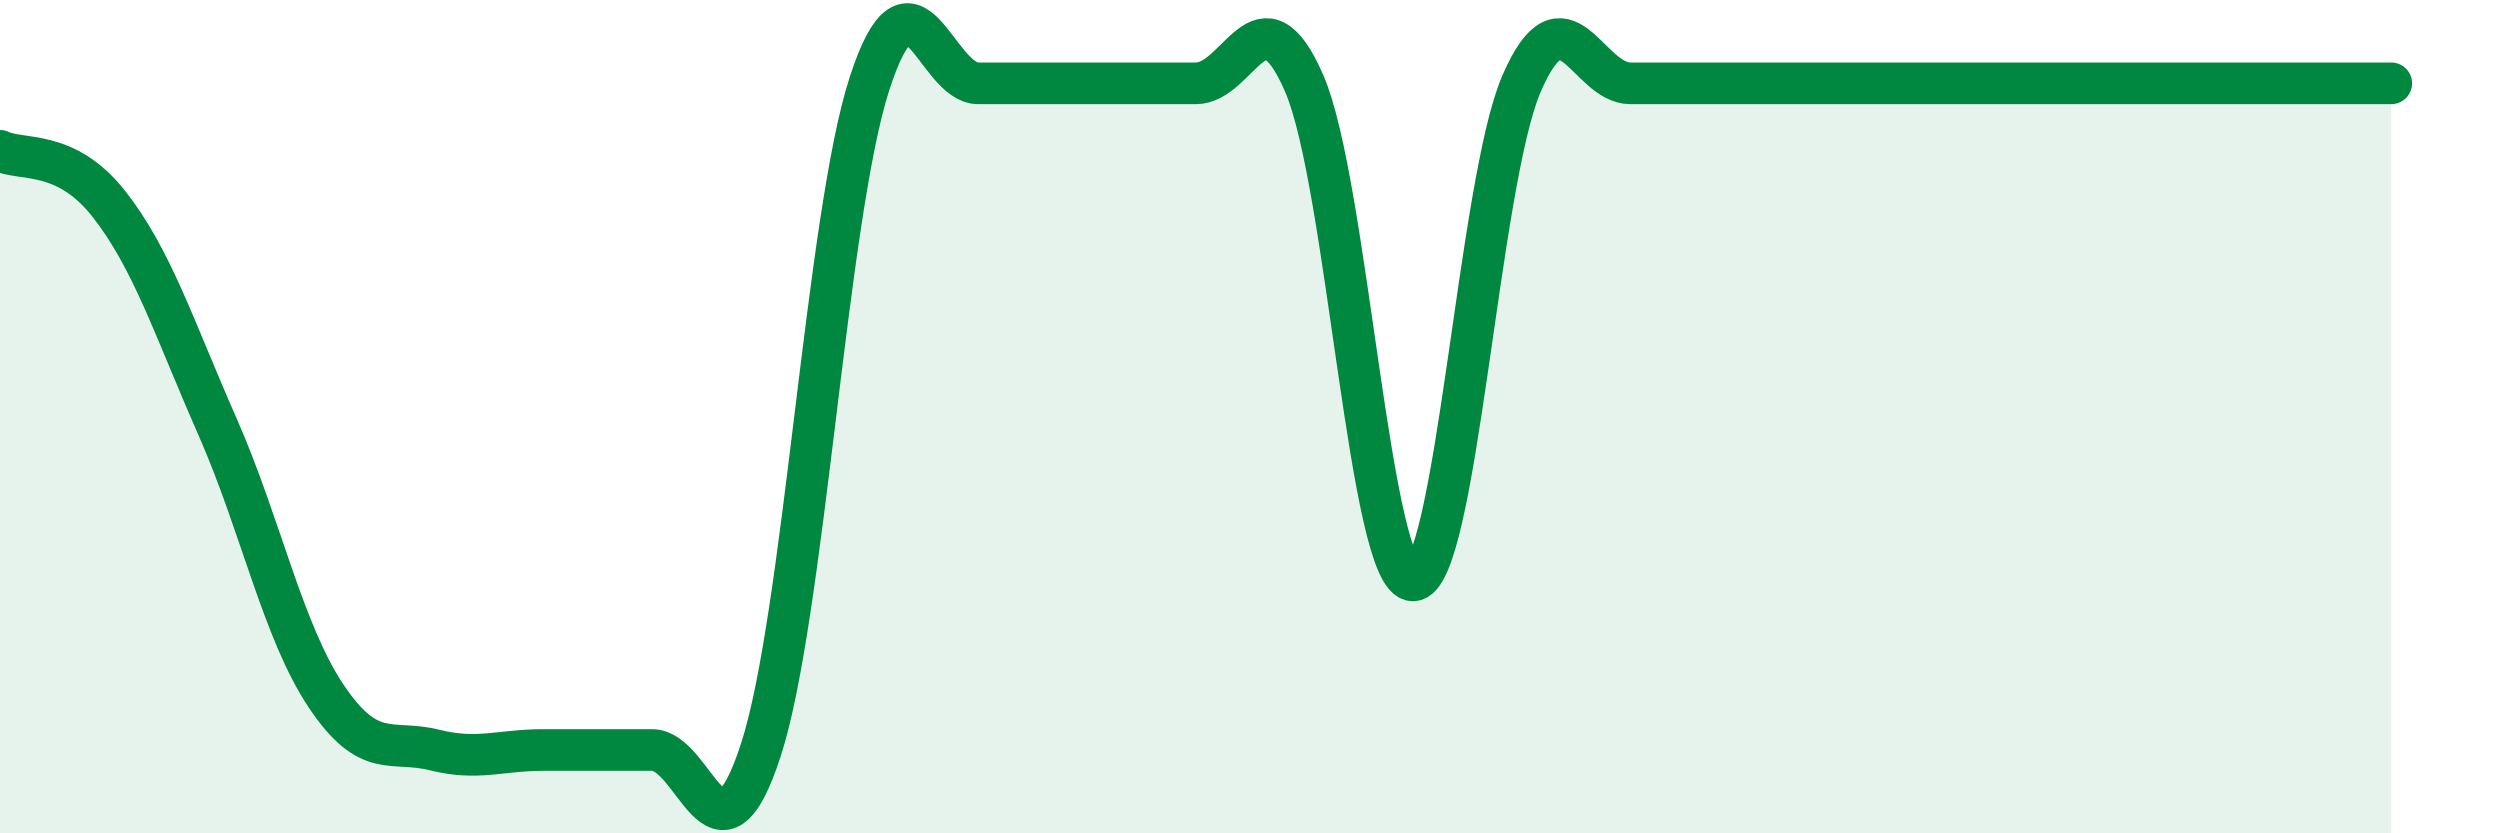
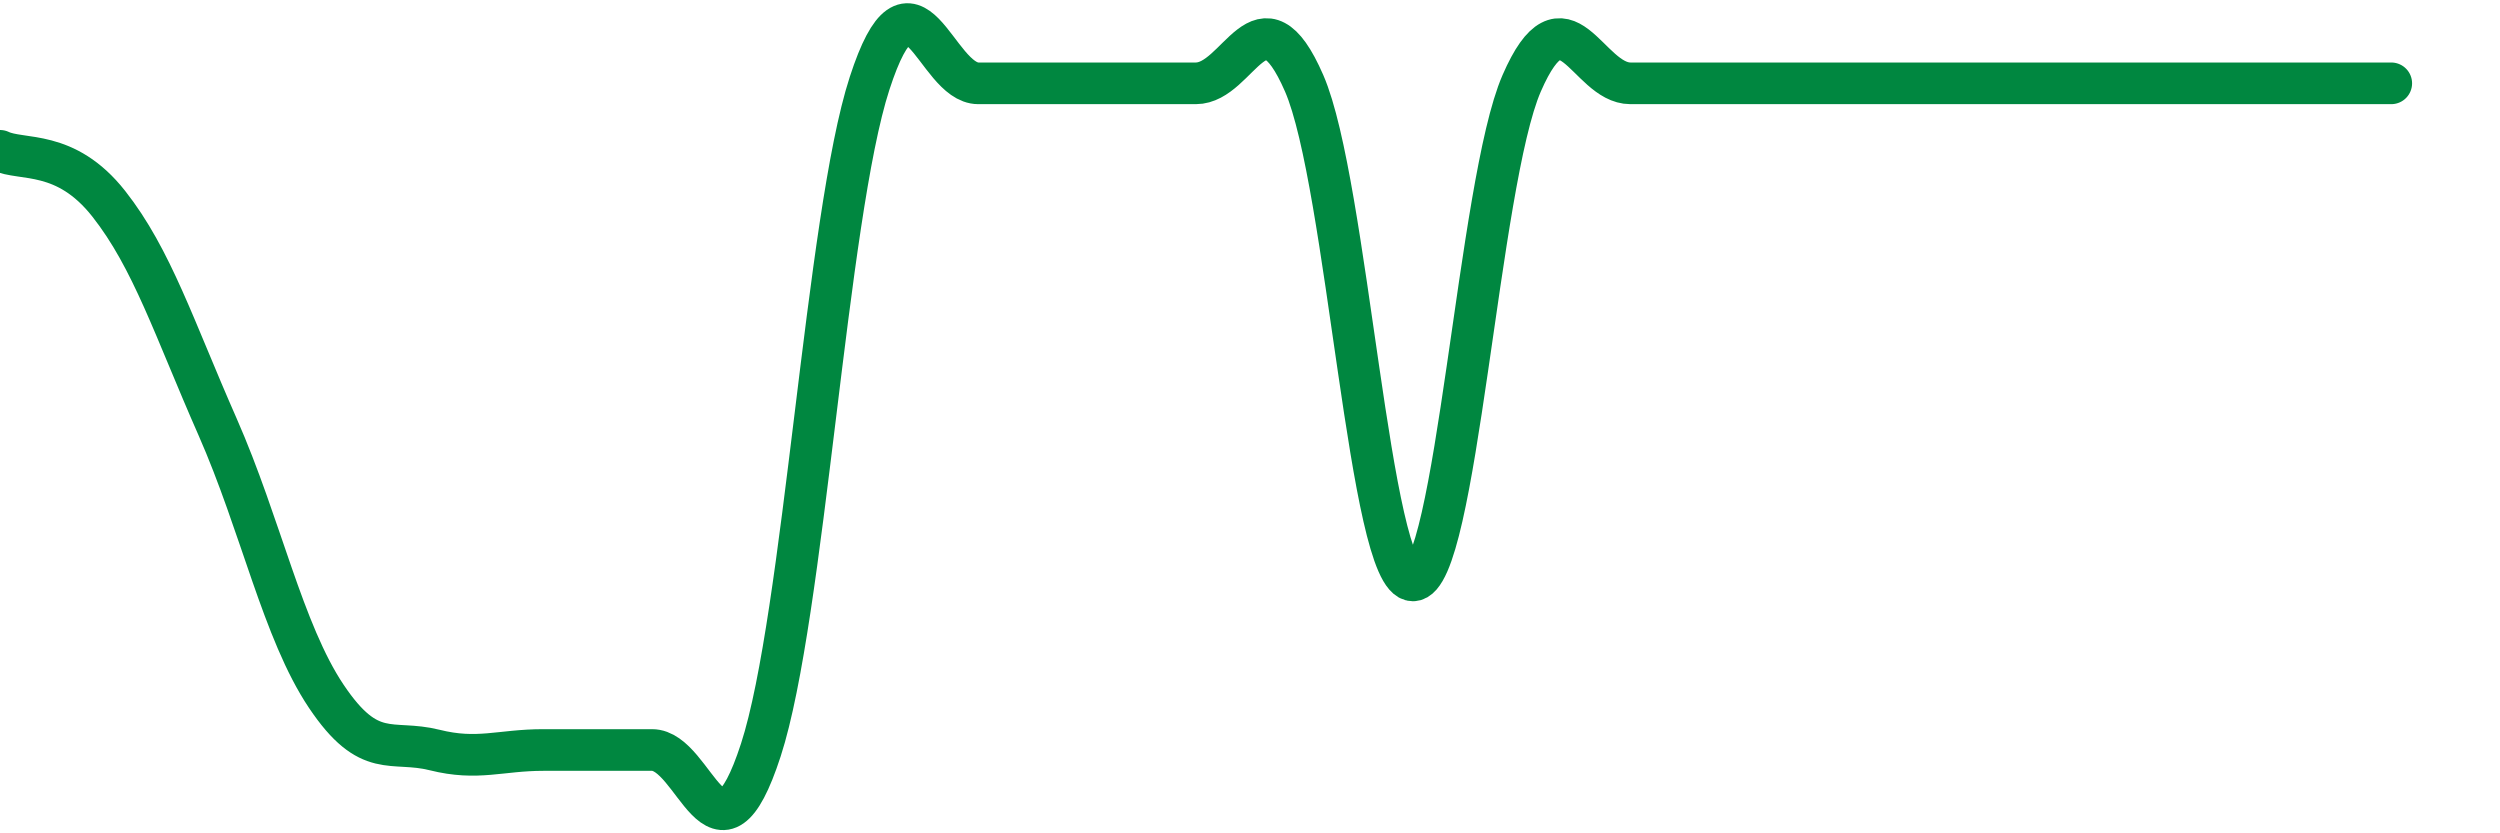
<svg xmlns="http://www.w3.org/2000/svg" width="60" height="20" viewBox="0 0 60 20">
-   <path d="M 0,3.62 C 0.52,3.87 1.57,3.57 2.61,4.89 C 3.65,6.21 4.18,7.88 5.22,10.24 C 6.26,12.6 6.79,15.16 7.83,16.71 C 8.87,18.26 9.39,17.74 10.43,18 C 11.47,18.26 12,18 13.04,18 C 14.08,18 14.61,18 15.65,18 C 16.69,18 17.22,21.2 18.26,18 C 19.3,14.8 19.83,5.2 20.87,2 C 21.91,-1.2 22.44,2 23.48,2 C 24.52,2 25.05,2 26.09,2 C 27.13,2 27.66,2 28.7,2 C 29.74,2 30.26,-0.39 31.3,2 C 32.34,4.39 32.87,13.93 33.91,13.93 C 34.95,13.93 35.48,4.39 36.52,2 C 37.56,-0.39 38.09,2 39.13,2 C 40.17,2 40.7,2 41.74,2 C 42.78,2 43.31,2 44.35,2 C 45.39,2 44.87,2 46.96,2 C 49.05,2 52.69,2 54.78,2 C 56.87,2 56.87,2 57.39,2L57.39 20L0 20Z" fill="#008740" opacity="0.1" stroke-linecap="round" stroke-linejoin="round" />
  <path d="M 0,3.62 C 0.52,3.87 1.57,3.57 2.61,4.89 C 3.65,6.21 4.18,7.88 5.22,10.24 C 6.26,12.6 6.79,15.16 7.83,16.71 C 8.87,18.26 9.39,17.74 10.43,18 C 11.47,18.26 12,18 13.04,18 C 14.08,18 14.61,18 15.65,18 C 16.69,18 17.22,21.2 18.26,18 C 19.3,14.8 19.83,5.2 20.87,2 C 21.91,-1.2 22.44,2 23.48,2 C 24.52,2 25.05,2 26.09,2 C 27.13,2 27.66,2 28.7,2 C 29.74,2 30.26,-0.39 31.3,2 C 32.34,4.39 32.87,13.93 33.91,13.93 C 34.95,13.93 35.48,4.39 36.52,2 C 37.56,-0.39 38.09,2 39.13,2 C 40.17,2 40.7,2 41.74,2 C 42.78,2 43.31,2 44.35,2 C 45.39,2 44.87,2 46.96,2 C 49.05,2 52.69,2 54.78,2 C 56.87,2 56.87,2 57.39,2" stroke="#008740" stroke-width="1" fill="none" stroke-linecap="round" stroke-linejoin="round" />
</svg>